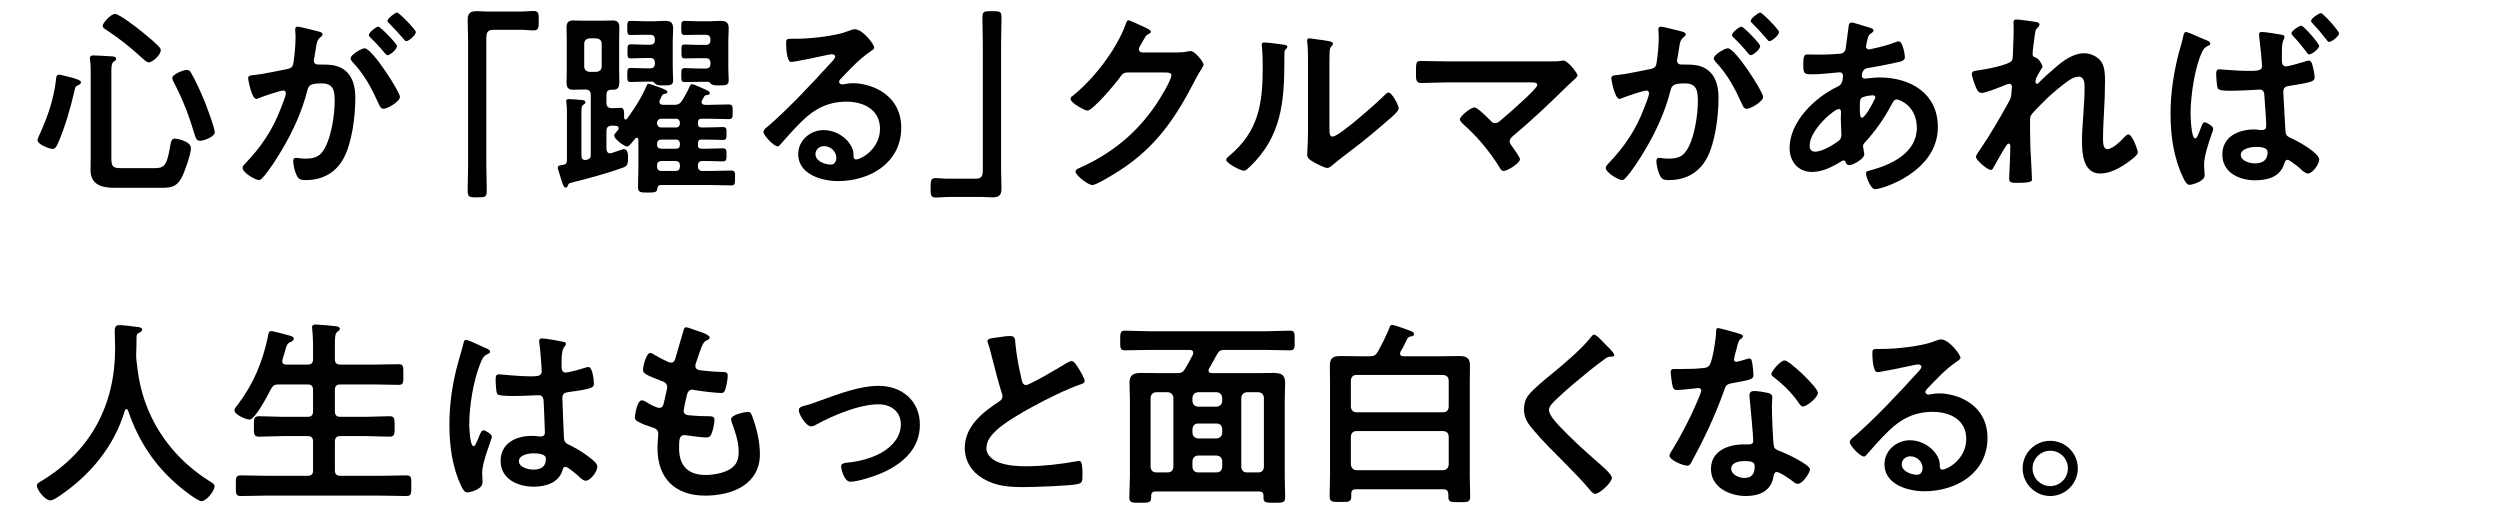
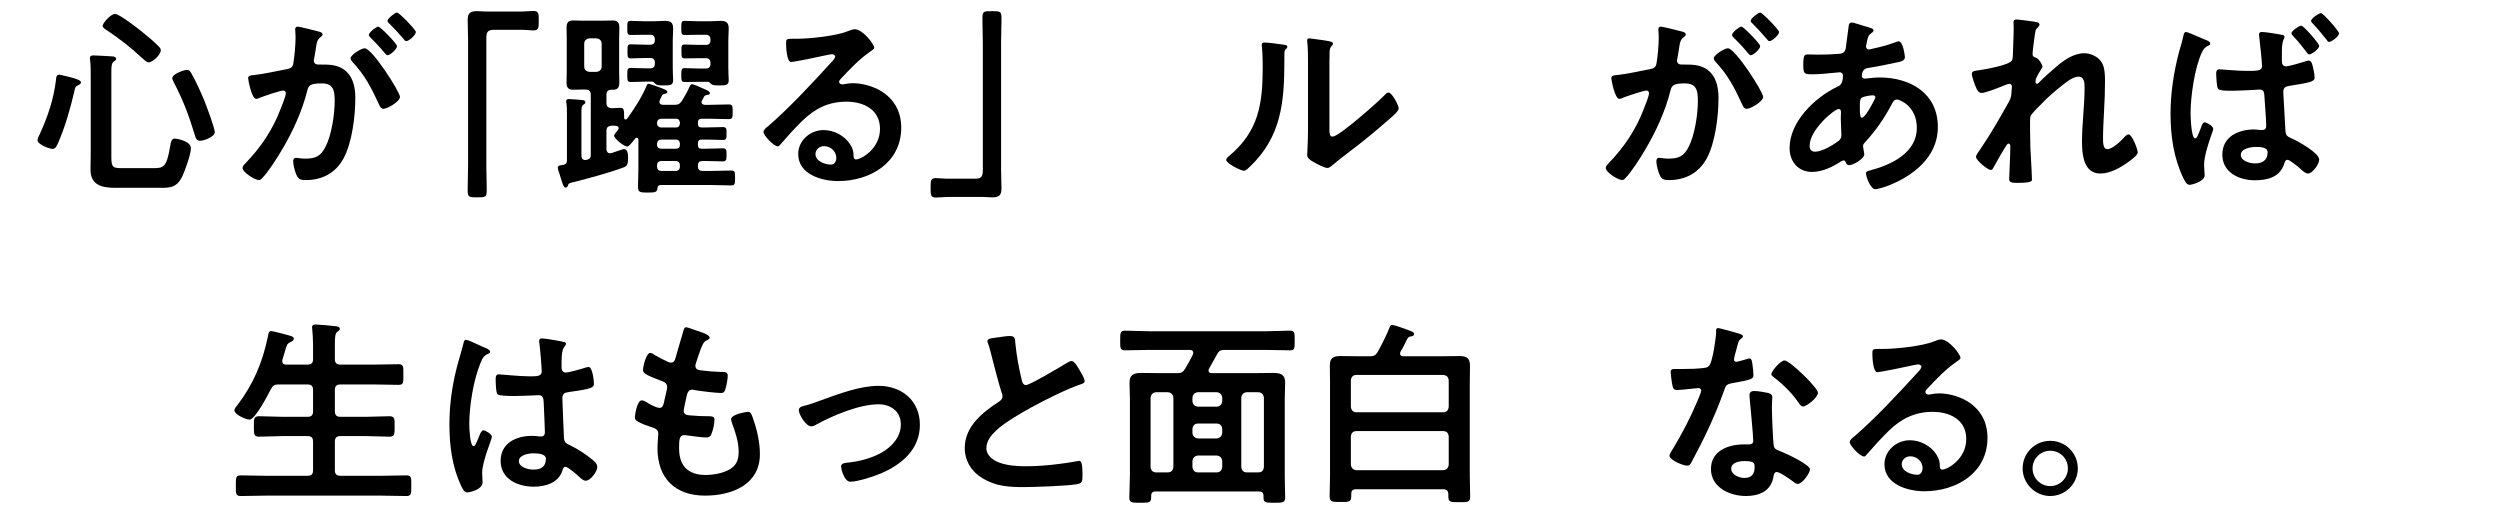
<svg xmlns="http://www.w3.org/2000/svg" id="_レイヤー_2" data-name="レイヤー_2" viewBox="0 0 403 82">
  <defs>
    <style>
      .cls-1 {
        fill: none;
      }

      .cls-2 {
        clip-path: url(#clippath);
      }
    </style>
    <clipPath id="clippath">
      <rect class="cls-1" width="403" height="82" />
    </clipPath>
  </defs>
  <g id="_レイヤー_1-2" data-name="レイヤー_1">
    <g class="cls-2">
      <g>
        <path d="M12.606,13.734c-.512.224-.48.416-.608.928-.64,2.784-1.536,5.92-2.688,8.511-.16.352-.384.832-.832.832-.544,0-2.432-.736-2.432-1.408,0-.224.288-.864.416-1.088,1.28-2.848,2.176-5.471,2.56-8.607.032-.352.032-.864.512-.864.224,0,1.376.32,1.696.384.896.224,1.824.512,1.824.832,0,.256-.256.384-.448.48ZM24.541,27.109c1.824,0,2.304-.064,2.88-3.488.128-.704.192-1.28.768-1.28.288,0,2.592.384,2.592,1.568,0,.96-1.056,3.904-1.536,4.8-.864,1.536-1.824,1.568-3.456,1.568h-7.263c-2.08,0-3.936-.448-3.936-2.912,0-.832.032-1.664.032-2.496v-12.671c0-.864,0-1.792-.096-2.464-.032-.096-.032-.256-.032-.352,0-.384.256-.448.576-.448.416,0,2.656.128,3.104.16.224.032.544.096.544.384,0,.224-.16.288-.384.448-.352.256-.384.832-.384,1.536v13.951c0,1.6.32,1.696,1.824,1.696h4.768ZM23.933,10.054c-.288,0-.768-.48-.992-.672-2.112-1.92-3.424-2.976-5.824-4.576-.192-.128-.576-.352-.576-.64,0-.416,1.28-1.92,2.016-1.92.64,0,3.424,2.144,4.064,2.656.928.736,2.208,1.792,3.008,2.624.16.192.288.32.288.576,0,.704-1.28,1.952-1.984,1.952ZM32.253,22.693c-.576,0-.704-.448-.8-.768-1.024-3.36-1.824-5.536-3.456-8.703-.096-.16-.224-.448-.224-.64,0-.64,1.856-1.312,2.336-1.312.384,0,.544.192.736.544.704,1.216,1.568,3.136,2.112,4.448.32.832,1.664,4.352,1.664,5.056,0,.736-1.76,1.376-2.368,1.376Z" />
        <path d="M51.166,5.03c.256.064.832.16.832.512,0,.192-.128.288-.288.416-.608.448-.672.96-.832,2.112-.064.352-.128.8-.224,1.312-.032.128-.064.256-.064.384,0,.448.32.64.704.64h.384c1.28,0,2.496,0,3.616.704,1.6,1.056,1.984,2.88,1.984,4.672,0,2.912-.512,7.231-1.92,9.791-1.28,2.336-3.456,3.456-6.048,3.456-.704,0-1.152-.064-1.472-.736-.288-.544-.576-1.696-.576-2.304,0-.288.096-.544.448-.544.32,0,.8.128,1.44.128,1.76,0,2.56-.384,3.36-1.984.928-1.824,1.44-5.152,1.44-7.232,0-1.568-.096-2.912-2.048-2.912-1.792,0-2.144.256-2.368,1.152-.8,3.264-2.368,6.688-4.096,9.567-.704,1.216-2.208,3.584-3.168,4.544-.128.16-.32.32-.544.32-.576,0-2.624-1.216-2.624-1.952,0-.288.256-.544.448-.736,2.528-2.624,4.448-5.472,5.728-8.895.224-.576.8-1.952.8-2.432,0-.288-.224-.416-.416-.416-.48,0-3.104.896-3.68,1.12-.192.064-.448.224-.672.224-.768,0-1.312-3.136-1.312-3.328,0-.48.544-.48.928-.512,1.792-.192,3.584-.64,5.344-.96.64-.128.928-.32,1.024-.992.192-1.12.352-2.976.352-4.128,0-.512-.064-1.184-.064-1.248,0-.256.096-.48.384-.48.32,0,2.72.608,3.2.736ZM64.477,15.622c0,.736-2.016,1.92-2.656,1.92-.416,0-.608-.416-.736-.736-1.216-2.624-2.272-4.704-4.288-6.847-.128-.16-.288-.352-.288-.544,0-.576,1.76-1.632,2.272-1.632,1.216,0,5.696,7.039,5.696,7.839ZM63.997,7.43c0,.512-1.12,1.472-1.536,1.472-.16,0-.32-.224-.448-.352-.704-.864-1.472-1.696-2.272-2.464-.128-.128-.288-.288-.288-.448,0-.384,1.152-1.344,1.536-1.344.32,0,3.008,2.752,3.008,3.136ZM67.037,5.159c0,.512-1.152,1.472-1.536,1.472-.192,0-.288-.16-.448-.352-.736-.864-1.472-1.664-2.272-2.464-.128-.096-.32-.288-.32-.448,0-.384,1.216-1.344,1.536-1.344.352,0,3.04,2.784,3.04,3.136Z" />
        <path d="M83.901,1.863c.736,0,1.44-.096,2.08-.096.896,0,.864.48.864,1.536,0,1.184,0,1.6-.896,1.6-.544,0-1.088-.096-1.6-.096h-4.8c-1.024,0-1.152.512-1.152,1.408v20.382c0,1.312.064,2.656.064,3.968,0,1.216-.128,1.248-1.536,1.248-1.44,0-1.536-.064-1.536-1.28,0-1.312.064-2.624.064-3.936V6.342c0-1.056-.064-2.08-.064-3.136,0-1.12.448-1.408,1.536-1.408.48,0,.992.064,1.504.064h5.472Z" />
        <path d="M108.67,16.901c.64,0,.896-.128,1.28-.672.288-.448.992-1.696,1.152-2.144.096-.192.192-.512.448-.512.288,0,1.376.512,1.664.64.576.256,1.216.48,1.216.8,0,.256-.224.256-.416.288-.224.032-.352.064-.48.224-.128.224-.224.416-.352.64-.064.096-.096.192-.096.288,0,.32.256.416.512.448h.832c1.024,0,2.016-.064,3.008-.064.64,0,.672.224.672,1.184s-.032,1.184-.672,1.184c-.992,0-1.984-.064-3.008-.064h-1.312c-.416,0-.608.192-.608.608v.192c0,.416.16.608.608.608h.704c1.088,0,2.048-.064,2.656-.064.64,0,.64.224.64,1.024s0,1.056-.608,1.056c-.544,0-1.6-.064-2.688-.064h-.704c-.416,0-.608.16-.608.608v.256c0,.448.16.608.608.608h.704c1.12,0,2.176-.064,2.656-.064.64,0,.64.288.64,1.056s-.032,1.056-.608,1.056-1.632-.064-2.688-.064h-.544c-.544,0-.768.224-.768.736v.096c0,.544.224.768.768.768h1.376c1.056,0,2.112-.064,3.168-.064.672,0,.672.224.672,1.216,0,.96-.032,1.184-.672,1.184-1.056,0-2.112-.064-3.168-.064h-8.159c-.352.032-.48.16-.512.512-.096.64-.288.704-1.568.704-1.248,0-1.568-.032-1.568-.96,0-.96.064-1.92.064-2.88v-4.672c0-.128-.064-.32-.256-.32-.128,0-.192.032-.256.128-.096.128-.192.256-.288.352-.448.544-.736.928-1.024.928-.448,0-2.08-1.216-2.08-1.76,0-.224.448-.704.608-.896.064-.096.128-.192.128-.288,0-.256-.192-.352-.416-.384-.224-.032-.448-.032-.672-.032-.64.032-.896.256-.896.896v2.88c.032.352.16.672.576.672.096,0,.16-.032.256-.032.32-.096,1.792-.64,1.984-.64.64,0,.672.928.672,1.408,0,1.152-.224,1.344-.704,1.536-2.4.896-5.536,1.728-8.031,2.368-.8.192-.832.192-.96.544-.064.192-.16.352-.384.352-.32,0-.544-.8-.8-1.632-.096-.288-.16-.576-.256-.832-.064-.192-.192-.512-.192-.736,0-.416.416-.384.928-.48.416-.096.544-.32.544-.704v-7.359c0-.672,0-1.312-.096-1.952,0-.064-.032-.16-.032-.224,0-.32.256-.352.48-.352.32,0,1.888.128,2.176.16.224.032.448.128.448.352s-.16.288-.352.416c-.256.192-.288.448-.288,1.312v6.879c0,.384.16.704.608.704.064,0,.288-.032.352-.064.416-.128.544-.32.544-.736v-9.663c0-.64-.256-.896-.896-.896h-.576c-.448,0-.928.032-1.376.032-.8,0-1.056-.384-1.056-1.152,0-.608.032-1.216.032-1.824v-5.216c0-.608-.032-1.216-.032-1.824,0-.768.256-1.152,1.056-1.152.448,0,.928.032,1.376.032h3.648c.448,0,.896-.032,1.344-.032.864,0,1.088.384,1.088,1.184,0,.608-.032,1.216-.032,1.792v5.216c0,.576.032,1.12.032,1.696,0,.768-.128,1.28-1.024,1.28h-.224c-.608,0-.832.256-.832.864v1.216c0,.64.256.864.896.896.384,0,1.216-.064,1.376-.064.608,0,.576.544.576,1.568,0,.16.064.32.256.32.096,0,.16-.064.224-.128,1.216-1.696,2.304-3.36,3.136-5.28.096-.224.16-.352.352-.352.128,0,1.12.352,1.728.576.256.096.448.16.512.192.416.192.768.288.768.576,0,.16-.192.224-.352.256-.416.096-.448.128-.64.544-.064.128-.128.288-.224.48-.032.096-.064.192-.064.288,0,.352.256.448.544.48h1.824ZM94.175,10.694c0,.544.32.832.864.896h1.088c.544-.064.864-.352.864-.896v-3.616c0-.544-.32-.832-.864-.896h-1.088c-.544.064-.864.352-.864.896v3.616ZM104.798,11.014c.512,0,.768-.224.768-.768v-.128c0-.544-.256-.768-.768-.768h-.768c-.832,0-1.664.064-2.336.064-.544,0-.544-.288-.544-1.12,0-.896,0-1.152.544-1.152.672,0,1.536.064,2.336.064h.768c.512,0,.768-.224.768-.768v-.064c0-.544-.256-.768-.768-.768h-.832c-.768,0-1.536.032-2.304.032-.544,0-.544-.256-.544-1.12,0-.928,0-1.152.576-1.152.768,0,1.504.064,2.272.064h1.344c.608,0,1.248-.064,1.888-.064.96,0,1.312.288,1.312,1.28,0,.64-.064,1.28-.064,1.92v4.352c0,.8.064,1.6.064,2.016,0,.832-.512.832-1.536.832-.768,0-1.056,0-1.376-.288-.192-.224-.256-.32-.48-.32h-1.056c-.832,0-1.696.064-2.368.064-.576,0-.576-.256-.576-1.152s.032-1.12.576-1.12c.672,0,1.536.064,2.368.064h.736ZM105.918,19.941c.032.352.256.576.608.608h2.464c.384,0,.576-.256.608-.608v-.192c-.032-.352-.224-.608-.608-.608h-2.464c-.352.032-.576.256-.608.608v.192ZM105.918,23.365c0,.384.256.576.608.608h2.464c.384,0,.608-.224.608-.608v-.256c-.032-.352-.224-.608-.608-.608h-2.464c-.352.032-.576.256-.608.608v.256ZM105.918,26.789c0,.544.224.768.768.768h2.176c.512,0,.736-.224.736-.768v-.096c0-.512-.224-.736-.736-.736h-2.176c-.544,0-.768.224-.768.736v.096ZM113.757,11.046c.512,0,.768-.224.768-.768v-.16c0-.512-.256-.736-.768-.736h-1.088c-.8,0-1.536.032-2.272.032-.544,0-.544-.256-.544-1.12s-.032-1.12.544-1.12,1.44.064,2.272.064h1.088c.512,0,.768-.224.768-.768v-.096c0-.544-.256-.768-.768-.768h-1.088c-.768,0-1.536.032-2.304.032-.512,0-.544-.256-.544-1.12,0-.96.032-1.152.576-1.152.768,0,1.504.064,2.272.064h1.6c.64,0,1.248-.064,1.888-.064.928,0,1.312.288,1.312,1.248,0,.64-.064,1.28-.064,1.952v4.352c0,.8.064,1.6.064,2.016,0,.832-.512.832-1.536.832-.64,0-1.024,0-1.344-.256-.128-.16-.256-.32-.48-.32h-1.472c-.864,0-1.6.032-2.24.032-.544,0-.576-.192-.576-1.12,0-.896.032-1.12.576-1.12.576,0,1.44.064,2.24.064h1.12Z" />
        <path d="M140.926,7.686c0,.224-.352.416-.704.672-1.792,1.248-3.136,2.72-4.64,4.288-.128.128-.32.352-.32.544,0,.256.256.416.544.416.128,0,.288-.032.416-.064.416-.096.896-.128,1.312-.128,1.28,0,2.784.384,3.936.96,2.496,1.28,3.808,3.424,3.808,6.208,0,5.664-5.024,8.607-10.175,8.607-2.656,0-6.432-1.088-6.432-4.352,0-2.208,1.952-3.872,4.096-3.872,1.664,0,3.36.896,4.256,2.272.48.736.576,1.216.576,2.048.032.224.128.416.384.416.832,0,3.872-1.696,3.872-4.928,0-3.104-2.624-4.384-5.408-4.384-2.912,0-5.12,1.12-7.167,3.136-1.248,1.216-2.4,2.528-3.552,3.84-.096.128-.192.224-.352.224-.672,0-2.304-1.792-2.304-2.304,0-.384.48-.736.768-.96,3.296-2.848,7.008-6.815,9.951-10.047.256-.256.832-.832.832-1.152,0-.288-.288-.384-.544-.384-.16,0-.576.096-.768.128-.768.192-5.28,1.12-5.792,1.12-.704,0-.8-2.4-.8-2.944,0-.736.032-.8.992-.8h.768c2.048,0,6.24-.448,8.095-1.184.352-.128.864-.352,1.216-.352,1.28,0,3.136,2.432,3.136,2.976ZM132.83,23.557c-.704,0-1.376.512-1.376,1.28,0,1.152,1.536,1.696,2.496,1.696.608,0,.864-.576.864-1.088,0-.992-.864-1.888-1.984-1.888Z" />
        <path d="M152.959,31.748c-.768,0-1.472.096-2.112.096-.832,0-.832-.448-.832-1.472,0-1.216-.032-1.664.864-1.664.544,0,1.088.096,1.632.096h4.768c1.024,0,1.152-.512,1.152-1.408V7.014c0-1.344-.064-2.688-.064-4.032,0-1.152.16-1.184,1.536-1.184,1.472,0,1.536.064,1.536,1.28,0,1.312-.064,2.624-.064,3.936v20.255c0,1.056.064,2.08.064,3.136,0,1.12-.448,1.408-1.504,1.408-.512,0-1.024-.064-1.504-.064h-5.471Z" />
-         <path d="M189.822,8.454c.576,0,1.056-.032,1.792-.192.096,0,.224-.032.352-.032.64,0,2.048,1.76,2.048,2.176,0,.16-.128.384-.384.8-.256.384-.576.928-.992,1.728-3.136,6.08-6.272,10.751-12.159,14.559-.704.448-3.712,2.336-4.384,2.336-.704,0-2.72-1.568-2.72-2.176,0-.32.384-.48.64-.576,5.152-2.304,9.183-5.568,12.351-10.239.544-.8,2.464-3.904,2.464-4.704,0-.416-.512-.448-.96-.448h-6.08c-.736,0-.928.32-1.344.896-.608.864-4.288,5.248-5.152,5.248-.384,0-2.72-1.216-2.72-1.888,0-.224.128-.352.288-.448,3.36-2.656,7.072-7.424,8.543-11.455.128-.32.224-.768.512-.768.16,0,1.024.384,1.696.704.288.16,1.92.768,1.92,1.12,0,.16-.16.288-.288.352-.448.16-.544.32-1.088,1.312-.128.256-.576.896-.576,1.152,0,.352.224.512.544.544h5.696Z" />
        <path d="M206.72,7.174c.384.064.8.064.8.384,0,.16-.192.32-.32.448-.192.192-.16.736-.16,1.024v.704c0,6.624-.448,12.255-5.536,17.119-.256.224-.64.672-.992.672-.48,0-2.848-1.184-2.848-1.76,0-.224.256-.448.416-.576,4.864-4.032,5.471-8.511,5.471-14.463,0-.96-.032-2.24-.128-3.168,0-.096-.032-.256-.032-.352,0-.288.192-.352.416-.352.608,0,2.24.224,2.912.32ZM214.303,20.549c0,.992.032,1.472.512,1.472,1.056,0,7.36-5.632,8.384-6.688.16-.16.384-.416.64-.416.544,0,1.632,2.048,1.632,2.56,0,.48-1.248,1.504-1.664,1.856-1.92,1.664-3.84,3.296-5.855,4.8-.864.672-2.24,1.696-3.008,2.368-.288.224-.608.576-.992.576-.416,0-1.792-.704-2.208-.96-.448-.256-1.024-.576-1.024-1.152,0-.224.128-2.304.128-3.84v-11.199c0-1.088,0-2.176-.128-3.264v-.16c0-.224.128-.32.32-.32s.992.128,1.248.16c1.664.224,2.592.32,2.592.672,0,.224-.128.288-.256.448-.224.224-.256.512-.288.832-.032.736-.032,2.336-.032,3.136v9.119Z" />
-         <path d="M249.951,9.894c.608,0,1.28,0,1.792-.096.096-.032.224-.032.32-.032.64,0,2.24,2.016,2.24,2.4,0,.192-.448.608-.992,1.088-.288.256-.576.512-.864.8-2.72,2.688-5.536,5.344-8.479,7.807-.288.256-.608.512-.608.928,0,.352.288.64.48.928.224.32,1.184,1.664,1.184,1.952,0,.608-1.984,1.888-2.656,1.888-.32,0-.512-.32-.64-.576-1.568-2.528-3.584-4.96-5.792-6.911-.192-.192-.608-.544-.608-.832,0-.48,1.728-1.92,2.368-1.92.48,0,2.08,1.632,2.496,2.048.256.256.448.48.832.48.32,0,.544-.16.768-.352,1.376-1.152,2.72-2.336,4-3.552.352-.32,2.016-1.856,2.016-2.24,0-.448-.576-.416-1.184-.416h-13.439c-1.408,0-3.008.096-4.096.096-.864,0-.832-.64-.832-1.536,0-1.664-.032-2.016.768-2.016,1.408,0,2.784.064,4.16.064h16.767Z" />
        <path d="M270.911,5.03c.256.064.832.16.832.512,0,.192-.128.288-.288.416-.608.448-.672.96-.832,2.112-.064.352-.128.8-.224,1.312-.032.128-.064.256-.064.384,0,.448.32.64.704.64h.384c1.28,0,2.496,0,3.616.704,1.6,1.056,1.984,2.88,1.984,4.672,0,2.912-.512,7.231-1.92,9.791-1.28,2.336-3.456,3.456-6.048,3.456-.704,0-1.152-.064-1.472-.736-.288-.544-.576-1.696-.576-2.304,0-.288.096-.544.448-.544.32,0,.8.128,1.44.128,1.76,0,2.56-.384,3.36-1.984.928-1.824,1.44-5.152,1.44-7.232,0-1.568-.096-2.912-2.048-2.912-1.792,0-2.144.256-2.368,1.152-.8,3.264-2.368,6.688-4.096,9.567-.704,1.216-2.208,3.584-3.168,4.544-.128.16-.32.32-.544.32-.576,0-2.624-1.216-2.624-1.952,0-.288.256-.544.448-.736,2.528-2.624,4.448-5.472,5.728-8.895.224-.576.8-1.952.8-2.432,0-.288-.224-.416-.416-.416-.48,0-3.104.896-3.68,1.12-.192.064-.448.224-.672.224-.768,0-1.312-3.136-1.312-3.328,0-.48.544-.48.928-.512,1.792-.192,3.584-.64,5.344-.96.64-.128.928-.32,1.024-.992.192-1.12.352-2.976.352-4.128,0-.512-.064-1.184-.064-1.248,0-.256.096-.48.384-.48.32,0,2.72.608,3.2.736ZM284.222,15.622c0,.736-2.016,1.92-2.656,1.92-.416,0-.608-.416-.736-.736-1.216-2.624-2.272-4.704-4.288-6.847-.128-.16-.288-.352-.288-.544,0-.576,1.76-1.632,2.272-1.632,1.216,0,5.696,7.039,5.696,7.839ZM283.742,7.43c0,.512-1.12,1.472-1.536,1.472-.16,0-.32-.224-.448-.352-.704-.864-1.472-1.696-2.272-2.464-.128-.128-.288-.288-.288-.448,0-.384,1.152-1.344,1.536-1.344.32,0,3.008,2.752,3.008,3.136ZM286.782,5.159c0,.512-1.152,1.472-1.536,1.472-.192,0-.288-.16-.448-.352-.736-.864-1.472-1.664-2.272-2.464-.128-.096-.32-.288-.32-.448,0-.384,1.216-1.344,1.536-1.344.352,0,3.04,2.784,3.04,3.136Z" />
        <path d="M300.64,4.231c.864.256,1.376.352,1.376.672,0,.192-.192.32-.32.416-.416.256-.512.416-.704,1.184-.032.192-.192.864-.192.992,0,.256.192.48.448.48.096,0,.384-.064.48-.096,1.216-.256,2.624-.608,3.776-1.056.16-.064.352-.16.544-.16.768,0,1.024,2.432,1.024,2.56,0,.608-.768.736-1.568.896-1.248.288-3.232.672-4.512.864-.736.128-.864.928-.864,1.28,0,.288.288.416.512.416.064,0,.16-.032.256-.032.64-.064,1.44-.16,2.08-.16,4.96,0,9.407,2.528,9.407,7.999,0,7.264-9.055,10.015-10.111,10.015-.704,0-1.472-1.952-1.472-2.56,0-.352.352-.384.704-.48,3.36-.896,7.488-2.816,7.488-6.847,0-3.552-2.816-4.576-3.2-4.576-.48,0-.672.416-.864.8-1.216,2.304-2.528,4.16-4.288,6.112-.192.192-.32.352-.32.64,0,.096.16,1.024.192,1.184v.16c0,.608-1.728,1.696-2.432,1.696-.288,0-.448-.192-.544-.448-.064-.16-.128-.32-.352-.32-.128,0-.224.064-.352.128-1.376.896-3.072,1.728-4.736,1.728-2.24,0-3.616-1.696-3.616-3.84,0-4.256,4.064-8.159,7.679-9.887.192-.096.928-.256.928-1.792,0-.352-.224-.544-.544-.544-.128,0-.576.064-.704.064-1.184.096-2.368.256-3.552.256-1.408,0-1.6,0-1.6-1.504,0-1.6.192-1.696.768-1.696.544,0,1.088.032,1.664.032,1.088,0,2.176-.032,3.264-.128.32-.032.608-.032.864-.288.256-.256.288-.544.32-.864.16-1.12.288-2.24.448-3.392.032-.288.16-.512.512-.512.224,0,1.76.512,2.112.608ZM291.712,23.493c0,.608.288.96.896.96,1.12,0,2.976-1.12,3.84-1.792.32-.256.384-.608.384-.992,0-.288-.096-1.632-.096-2.624,0-.32.032-.64.032-.928s-.064-.544-.384-.544c-.672,0-4.672,3.328-4.672,5.919ZM300.128,15.75c-.352.224-.32.864-.32,1.568v.384c0,.512.032,1.28.32,1.28.544,0,1.728-2.304,1.984-2.816.064-.128.192-.352.192-.512,0-.224-.224-.288-.416-.288-.448,0-1.408.16-1.76.384Z" />
        <path d="M328.416,3.59c.16.064.352.16.352.352s-.128.352-.256.48c-.416.352-.384.448-.576,1.76-.064.544-.288,2.112-.288,2.56,0,.352.224.448.512.544.576.192,1.088,1.216,1.088,1.472,0,.128-.128.256-.192.352-.16.224-.768,1.344-.864,1.568-.032.128-.064.352-.064.512s.064.32.256.32c.096,0,.192-.096.256-.16.672-.704,1.952-1.856,2.72-2.496,1.28-1.12,2.88-2.272,4.64-2.272.992,0,2.208.544,2.752,1.408.544.832.576,2.08.576,3.04,0,1.664-.064,3.328-.16,4.96-.064,1.376-.16,2.816-.16,4.16,0,.768-.032,1.888.704,1.888.864,0,2.24-1.376,2.816-2.016.16-.16.352-.352.608-.352.544,0,1.472,2.4,1.472,2.912,0,.448-1.184,1.28-1.536,1.536-1.28.928-2.912,1.856-4.512,1.856-2.688,0-2.944-3.104-2.944-5.12,0-2.88.416-5.792.416-8.671,0-.704,0-1.824-.96-1.824-.896,0-1.824.768-2.496,1.28-1.152.896-2.496,2.048-3.488,3.104-.416.416-1.6,1.536-1.792,2.048-.128.416,0,4.32,0,5.056,0,.192.064,1.152.096,1.696.064,1.312.16,3.04.16,3.392,0,.224.032.544-2.336.544-.768,0-1.344,0-1.344-.64,0-.288.192-3.84.192-5.28,0-.16-.064-.416-.288-.416s-.448.48-.768.96c-.352.576-1.344,2.304-1.664,2.912-.096.192-.224.384-.416.384-.544,0-2.4-1.568-2.4-2.112,0-.288.48-.928.64-1.152,1.728-2.528,3.232-5.152,4.704-7.808.32-.608.352-.928.384-1.504,0-.288.064-.576.064-.832s-.128-.48-.416-.48c-.16,0-.416.096-.576.16-.672.288-3.264,1.312-3.872,1.312-.512,0-.768-.48-.928-.896-.192-.416-.672-1.76-.672-2.176,0-.512.672-.512,1.056-.576.96-.128,5.024-.832,5.407-1.6.128-.224.16-.576.16-.96,0-.864.128-2.784.128-4.192,0-.384-.032-.768-.032-.992,0-.352.16-.448.512-.448s3.008.352,3.328.448Z" />
        <path d="M355.329,6.342c.416.16.96.32.96.704,0,.192-.16.256-.32.32-.544.256-.768.512-1.024,1.088-1.152,2.4-1.824,7.072-1.824,9.759,0,.576.096,4.096.736,4.096.288,0,.48-.544.96-1.792.128-.32.256-.8.576-.8.352,0,1.376.64,1.376,1.024,0,.192-.128.576-.224.8-.48,1.344-1.248,3.616-1.248,5.055,0,.544.096,1.184.096,1.664,0,.992-2.08,1.536-2.432,1.536-.48,0-.8-.672-.992-1.056-1.568-3.232-2.08-6.848-2.08-10.399,0-3.328.512-6.656,1.344-9.855.256-.928.544-1.824.736-2.752.064-.256.128-.576.416-.576.224,0,1.248.448,2.048.8.384.16.736.32.896.384ZM367.808,5.606c.32.064.448.096.448.352,0,.192-.128.384-.192.544-.192.448-.224,1.28-.224,1.92v1.408c0,.448.128.864.704.864.416,0,2.368-.576,2.88-.736.16-.064.576-.192.768-.192.288,0,.416.288.512.512.16.544.416,1.664.416,2.24,0,.64-.768.8-4,1.312-.672.096-1.056.256-1.056,1.024,0,.288.32,5.92.352,6.304.064.768.384.864,1.12,1.216.928.416,4.32,2.272,4.32,3.36,0,.736-1.088,2.24-1.824,2.24-.416,0-.896-.48-1.216-.768-.48-.448-1.024-.832-1.568-1.216-.16-.096-.32-.224-.512-.224-.352,0-.448.416-.544.704-.704,2.112-2.72,2.592-4.704,2.592-2.528,0-5.248-1.248-5.248-4.128,0-2.944,2.624-4.064,5.152-4.064.416,0,.8.096,1.216.096.48,0,.704-.192.704-.672,0-1.12-.224-3.552-.288-4.736-.032-.288.032-1.12-.736-1.12-.064,0-2.944.192-4.576.192h-.416c-.64,0-1.6-.032-1.792-.384-.16-.288-.256-1.952-.256-2.368,0-.352.064-.704.512-.704.384,0,2.912.256,4.32.256,1.696,0,2.56.032,2.56-.768,0-.608-.352-3.936-.448-4.672-.032-.128-.032-.256-.032-.416,0-.32.16-.416.448-.416.608,0,2.528.32,3.2.448ZM361.217,24.965c0,.992,1.472,1.376,2.272,1.376,1.184,0,2.048-.48,2.048-1.792,0-.832-1.184-.864-1.92-.864s-2.4.256-2.4,1.28ZM373.856,7.398c0,.448-1.184,1.376-1.6,1.376-.192,0-.32-.192-.448-.384-.672-.896-1.376-1.76-2.144-2.56-.096-.128-.288-.32-.288-.48,0-.352,1.248-1.216,1.6-1.216s2.88,2.88,2.88,3.264ZM377.055,5.382c0,.448-1.184,1.376-1.6,1.376-.192,0-.32-.192-.416-.352-.704-.896-1.44-1.792-2.24-2.624-.096-.096-.256-.256-.256-.416,0-.384,1.248-1.248,1.6-1.248s2.912,2.88,2.912,3.264Z" />
-         <path d="M20.382,65.942c-.128,0-.224.128-.256.224-1.664,5.696-5.536,10.367-10.367,13.663-.416.288-1.152.832-1.664.832-.8,0-2.144-1.632-2.144-2.4,0-.352.416-.544.8-.768,7.839-4.768,11.807-12.159,11.807-21.31,0-.928-.064-1.856-.064-2.816,0-.576.128-.96.768-.96.48,0,2.208.192,2.752.288.32.032.896.064.896.448,0,.32-.352.448-.576.544-.224.128-.288.288-.32.544,0,.992-.032,2.016-.064,3.04,0,.224.032.48.032.704.256,2.496.672,4.864,1.568,7.231,1.952,5.216,5.568,9.439,10.271,12.383.32.192.768.448.768.768,0,.832-1.344,2.432-2.112,2.432-.608,0-2.976-1.856-3.52-2.336-4-3.328-6.656-7.391-8.319-12.287-.064-.128-.128-.224-.256-.224Z" />
+         <path d="M20.382,65.942Z" />
        <path d="M49.566,58.774c.64,0,.896-.256.896-.864v-2.432c0-.832-.064-1.696-.128-2.4,0-.096-.032-.224-.032-.32,0-.384.288-.448.608-.448.448,0,2.528.192,3.04.256.288.032.832.064.832.448,0,.224-.16.288-.416.48-.352.288-.384.896-.384,2.016v2.4c0,.608.288.864.896.864h5.44c1.312,0,2.624-.064,3.936-.064.832,0,.768.416.768,1.664s.064,1.664-.768,1.664c-1.312,0-2.624-.064-3.936-.064h-5.44c-.608,0-.896.256-.896.896v3.424c0,.64.288.896.896.896h4.064c1.28,0,2.56-.096,3.84-.096.864,0,.832.448.832,1.632,0,1.216.032,1.664-.832,1.664-1.28,0-2.56-.096-3.84-.096h-4.064c-.608,0-.896.256-.896.896v4.64c0,.608.288.864.896.864h6.624c1.312,0,2.656-.064,4-.064.864,0,.8.416.8,1.664s.032,1.664-.8,1.664c-1.344,0-2.656-.064-4-.064h-18.687c-1.312,0-2.656.064-4,.064-.832,0-.8-.416-.8-1.664,0-1.28-.032-1.664.8-1.664,1.344,0,2.688.064,4,.064h6.751c.64,0,.896-.256.896-.864v-4.64c0-.64-.256-.896-.896-.896h-3.968c-1.28,0-2.528.096-3.808.096-.896,0-.864-.416-.864-1.664,0-1.216-.032-1.632.864-1.632,1.28,0,2.528.096,3.808.096h3.968c.64,0,.896-.256.896-.896v-3.424c0-.64-.256-.896-.896-.896h-4.672c-.64,0-.896.16-1.216.736-.448.864-2.528,4.928-3.456,4.928-.576,0-2.432-.8-2.432-1.504,0-.288.32-.64.48-.832,2.592-3.392,4.064-6.943,4.928-11.103.064-.352.096-.832.512-.832.224,0,1.28.288,1.568.352,1.536.416,2.08.48,2.08.864,0,.32-.352.48-.576.576-.512.256-.576.48-.864,1.536-.096.32-.224.768-.384,1.28-.032.096-.032.16-.032.256,0,.416.288.544.672.544h3.392Z" />
        <path d="M78.174,56.054c.256.096.832.32.832.64,0,.192-.128.256-.288.32-.736.352-.928.64-1.312,1.632-1.088,2.688-1.76,6.816-1.76,9.727,0,.512.096,3.552.704,3.552.224,0,.384-.416.704-1.152.16-.352.48-1.408.864-1.408.352,0,1.376.64,1.376,1.024,0,.448-1.568,3.968-1.568,5.824,0,.512.064,1.024.064,1.536,0,1.248-2.272,1.632-2.432,1.632-.544,0-.8-.608-1.024-1.056-1.44-3.072-1.888-6.464-1.888-9.855,0-3.104.384-5.952,1.12-8.959.352-1.408.8-2.784,1.152-4.192.032-.224.128-.544.416-.544.224,0,1.216.448,2.048.832.416.192.8.384.992.448ZM90.909,55.126c.16.032.32.096.32.288,0,.288-.192.352-.352.64-.192.32-.352.864-.352,2.272v.896c0,.448.192.832.672.832.544,0,2.624-.608,3.2-.8.128-.032.352-.096.48-.096.64,0,.864,2.208.864,2.688,0,.608-.224.832-4,1.344-.704.096-1.088.224-1.088,1.024,0,.64.224,5.536.256,6.368.064.832.384.896,1.088,1.248,1.28.64,2.368,1.344,3.456,2.24.384.32.832.672.832,1.216,0,.736-1.12,2.208-1.856,2.208-.352,0-.64-.256-.896-.48-.352-.352-1.952-1.76-2.368-1.76-.32,0-.416.256-.48.512-.576,2.048-2.72,2.688-4.64,2.688-2.56,0-5.344-1.216-5.344-4.16,0-2.88,2.528-4.032,5.024-4.032.416,0,.832.032,1.248.096h.224c.448,0,.64-.256.64-.672,0-.8-.16-3.84-.192-4.768-.032-.32.032-1.216-.768-1.216-.256,0-2.528.128-3.808.128h-.416c-.8,0-2.144-.032-2.432-.256-.288-.192-.32-2.016-.32-2.432s.032-.8.512-.8c.384,0,3.232.32,4.896.32h.512c.768,0,1.504-.064,1.504-.768,0-.672-.256-3.776-.384-4.576,0-.096-.032-.224-.032-.32,0-.288.128-.448.448-.448.544,0,2.912.416,3.552.576ZM85.95,73.077c-.736,0-2.304.256-2.304,1.248,0,1.024,1.536,1.376,2.336,1.376,1.216,0,2.016-.448,2.016-1.76,0-.832-1.44-.864-2.048-.864Z" />
        <path d="M114.398,54.422c0,.16-.128.256-.288.352-.448.224-.672.256-1.12,1.408-.288.768-.544,1.568-.8,2.336-.064.16-.096.288-.096.448,0,.544.416.672.864.736,1.088.128,2.176.224,3.264.256.608,0,1.088-.032,1.088.608,0,.48-.192,1.6-.352,2.08-.128.448-.256.704-.704.704-.928,0-3.424-.32-4.352-.48-.096-.032-.192-.064-.288-.064-.512,0-.736.352-.864.768-.096.384-.544,2.4-.544,2.656,0,.672.672.704,1.12.736.96.096,1.92.128,2.88.128.864,0,.96.224.96.544,0,.64-.192,1.536-.416,2.144-.16.48-.352.736-.896.736-.736,0-2.24-.224-3.008-.32-.128-.032-.416-.064-.512-.064-.864,0-.864.8-.864,2.176,0,2.784,1.472,4.256,4.256,4.256,1.44,0,3.648-.384,4.64-1.504.576-.64.704-1.44.704-2.272,0-1.568-.544-3.168-1.088-4.64-.064-.16-.128-.384-.128-.576,0-.768,2.368-1.184,2.72-1.184.512,0,.608.512.864,1.216.608,1.728,1.056,3.744,1.056,5.6,0,4.959-4.576,6.688-8.831,6.688-4.832,0-7.679-2.784-7.679-7.647,0-.8.128-2.016.128-2.336,0-.704-.544-.896-1.28-1.12-.64-.192-1.28-.448-1.888-.768-.352-.192-.608-.352-.608-.768,0-.192.32-2.72,1.12-2.72.288,0,.576.192.8.32.416.288,1.568.896,2.048.896.544,0,.64-.448.832-1.376.064-.352.192-.768.288-1.248.032-.224.128-.512.128-.704,0-.704-.576-.896-1.024-1.056-2.24-.864-2.88-1.152-2.88-1.728,0-.544.512-2.752,1.184-2.752.224,0,.544.224.736.352.928.544,1.216.672,2.176,1.12.16.064.256.096.416.096.512,0,.64-.416.736-.768.288-1.088.992-3.36,1.248-4.288.096-.352.16-.64.48-.64.224,0,1.024.32,1.6.512.544.192,2.176.64,2.176,1.152Z" />
        <path d="M129.471,65.462c1.056-.256,1.92-.576,2.944-.96,2.848-1.024,6.208-2.304,9.215-2.304,3.744,0,6.656,2.4,6.656,6.272,0,3.968-2.912,6.399-6.271,7.839-1.12.48-3.744,1.344-4.928,1.344-1.056,0-1.504-2.176-1.504-2.432,0-.544.608-.608,1.024-.64,1.888-.192,3.776-.672,5.472-1.6,1.696-.96,3.136-2.528,3.136-4.576,0-2.08-1.632-3.232-3.584-3.232-3.104,0-7.263,1.76-9.983,3.232-.256.16-.544.32-.896.32-.832,0-1.984-1.92-1.984-2.592,0-.416.352-.576.704-.672Z" />
        <path d="M161.247,54.327c.48-.064,1.024-.16,1.536-.16.896,0,.832.48.896,1.216.192,1.92.544,3.84.992,5.728.096.416.192.96.736.96.576,0,5.696-3.008,6.528-3.552.256-.128.544-.32.832-.32.416,0,.96.96,1.152,1.28.256.416.928,1.504.928,1.952,0,.32-.352.416-.608.512-2.304.768-5.728,2.496-7.903,3.68-1.696.928-4.416,2.496-5.76,3.776-.832.8-1.568,1.664-1.568,2.88,0,1.152,1.12,1.952,2.112,2.304,1.344.48,2.848.576,4.256.576,2.688,0,5.76-.352,8.351-.832.096-.032.192-.032.288-.032.448,0,.48,1.312.48,1.984v.384c0,.832-.032,1.184-.672,1.344-1.216.32-7.264.512-8.8.512-2.368,0-4.448-.128-6.559-1.376-1.792-1.024-2.944-2.816-2.944-4.927,0-3.488,2.88-5.76,5.536-7.488.32-.224.544-.448.544-.832,0-.256-.032-.384-.128-.576-.384-1.152-1.28-4.543-1.6-5.855-.192-.736-.352-1.44-.608-2.112-.032-.128-.096-.256-.096-.384,0-.48,1.056-.48,2.08-.64Z" />
        <path d="M194.814,59.702c0,.352.256.448.544.448h6.815c1.024,0,2.048-.032,3.04-.032,1.216,0,1.952.224,1.952,1.568,0,.896-.064,1.792-.064,2.656v12.415c0,1.152.064,2.304.064,3.456,0,.832-.448.832-1.728.832-1.344,0-1.76,0-1.76-.8v-.32c0-.512-.256-.704-.736-.704h-16.639c-.512,0-.736.224-.736.736v.224c0,.864-.384.864-1.76.864s-1.76,0-1.76-.864c0-1.152.096-2.304.096-3.456v-12.383c0-.864-.064-1.76-.064-2.656,0-1.312.704-1.568,1.888-1.568,1.024,0,2.048.032,3.072.032h2.72c.64,0,.928-.128,1.28-.704.448-.736.864-1.504,1.248-2.272.032-.096.064-.192.064-.288,0-.48-.448-.48-.576-.48h-6.464c-1.312,0-2.656.064-3.968.064-.8,0-.768-.416-.768-1.568,0-1.216,0-1.6.768-1.6,1.312,0,2.656.096,3.968.096h18.687c1.312,0,2.624-.096,3.936-.096.8,0,.768.352.768,1.6,0,1.216.032,1.568-.768,1.568-1.312,0-2.624-.064-3.936-.064h-6.56c-.672,0-.928.128-1.248.704-.416.768-.864,1.536-1.28,2.304-.064.096-.096.192-.096.288ZM189.151,64.118c-.064-.544-.352-.832-.896-.896h-1.888c-.544.064-.832.352-.896.896v11.167c.064.544.352.864.896.864h1.888c.544,0,.832-.32.896-.864v-11.167ZM193.118,63.222c-.544.064-.832.352-.896.896v.544c.064.576.352.832.896.896h3.008c.544-.064.832-.32.896-.896v-.544c-.064-.544-.352-.832-.896-.896h-3.008ZM193.118,68.277c-.544,0-.832.32-.896.864v.64c.064.544.352.832.896.896h3.008c.544-.064.832-.352.896-.896v-.64c-.064-.544-.352-.864-.896-.864h-3.008ZM196.126,76.149c.544,0,.832-.32.896-.864v-.96c-.064-.544-.352-.832-.896-.896h-3.008c-.544.064-.832.352-.896.896v.96c.064.544.352.864.896.864h3.008ZM202.846,76.149c.576,0,.832-.32.896-.864v-11.167c-.064-.544-.32-.832-.896-.896h-1.856c-.544.064-.832.352-.896.896v11.167c.064.544.352.864.896.864h1.856Z" />
        <path d="M220.767,57.43c.64,0,.928-.096,1.28-.64.544-.928,1.568-2.976,1.952-4,.064-.192.128-.416.416-.416s1.952.576,2.336.736c1.024.384,1.184.448,1.184.736,0,.352-.352.352-.512.384-.256.032-.416.128-.544.352-.48.864-.48,1.088-1.12,2.112-.032.096-.064.192-.064.288,0,.352.256.448.544.448h6.016c1.024,0,2.016-.032,3.04-.032,1.152,0,1.664.352,1.664,1.568,0,.96-.032,1.888-.032,2.816v14.847c0,1.152.064,2.304.064,3.456,0,.928-.512.864-1.76.864-1.376,0-1.76.032-1.76-.928v-.288c0-.608-.256-.864-.864-.864h-14.047c-.512,0-.736.224-.736.736v.384c0,.96-.416.928-1.728.928-1.28,0-1.76.032-1.76-.928,0-1.12.064-2.272.064-3.392v-14.815c0-.928-.032-1.856-.032-2.816,0-1.216.48-1.568,1.664-1.568.992,0,2.016.032,3.04.032h1.696ZM232.638,66.454c.576,0,.832-.32.896-.864v-4.288c-.064-.544-.32-.8-.896-.864h-13.983c-.544,0-.832.32-.896.864v4.288c.064.544.352.864.896.864h13.983ZM217.759,74.901c.064.544.352.832.896.896h13.983c.576-.064.832-.352.896-.896v-4.544c-.064-.544-.32-.864-.896-.864h-13.983c-.544,0-.832.32-.896.864v4.544Z" />
-         <path d="M260.222,57.206c0,.32-.448.288-.672.288-.352.032-.608.16-.864.384-.8.576-1.6,1.184-2.4,1.824-1.792,1.472-3.616,2.944-5.28,4.544-.608.576-1.312,1.216-1.312,1.824,0,.8,1.056,1.952,1.6,2.528,1.824,1.952,3.808,3.744,5.792,5.503.544.48,2.752,2.272,2.752,2.912,0,.768-1.952,2.592-2.72,2.592-.352,0-.8-.576-.992-.832-1.216-1.44-2.56-2.784-3.872-4.128-1.728-1.728-3.488-3.456-5.056-5.312-.896-1.024-1.536-1.952-1.536-3.392,0-.8.224-1.568.704-2.208.8-1.056,3.008-2.848,4.128-3.744,1.888-1.568,4.48-3.744,5.984-5.664.128-.16.288-.384.48-.384.416,0,1.344,1.088,1.696,1.44.288.288,1.568,1.472,1.568,1.824Z" />
        <path d="M280.447,53.815c.16.064.512.16.512.384s-.224.352-.512.576c-.256.224-.48,1.344-.576,1.696-.096.256-.352,1.28-.352,1.44,0,.224.128.416.352.416s1.536-.384,1.824-.48c.096-.032.224-.064.32-.064.384,0,.416.576.48.96.064.448.16,1.248.16,1.696,0,.704-.384.768-3.328,1.312-1.152.192-1.12.416-1.504,1.472-1.408,3.936-3.232,7.743-5.216,11.391-.192.32-.288.448-.64.448-.704,0-2.848-.928-2.848-1.6,0-.288.416-.896.576-1.152,1.312-2.144,2.848-5.088,3.808-7.391.16-.352.736-1.696.736-1.952,0-.192-.16-.416-.448-.416-.256,0-2.72.32-3.456.32-.544,0-.672-.288-.8-1.024-.064-.384-.224-1.536-.224-1.856,0-.416.224-.512.576-.512h1.472c1.088,0,2.208-.032,3.296-.16.416-.064.704-.096.96-.512.48-.8,1.024-4.352,1.024-5.376,0-.224,0-.544.288-.544.352,0,3.008.768,3.52.928ZM285.055,63.35c.352.096.64.288.64.672,0,.064-.064,1.024-.064,1.696,0,.928.16,5.536.32,6.208.096.48.512.608.992.8.096.032.224.096.32.128.736.288,4.512,2.048,4.512,2.816,0,.512-1.184,2.336-1.984,2.336-.32,0-.608-.288-.832-.448-.48-.352-2.048-1.472-2.56-1.472-.352,0-.48.448-.512.736-.384,2.336-2.272,3.136-4.448,3.136-2.592,0-5.632-1.376-5.632-4.352,0-2.944,2.784-3.968,5.312-3.968h.832c.384,0,.672-.16.672-.544,0-1.024-.48-5.664-.576-6.912,0-.16-.032-.288-.032-.448,0-.512.288-.704.768-.704.608,0,1.696.192,2.272.32ZM279.071,75.541c0,.992,1.28,1.504,2.112,1.504,1.152,0,1.664-.608,1.664-1.728,0-.64-.032-.992-1.632-.992-.768,0-2.144.192-2.144,1.216ZM293.054,63.318c0,.768-1.824,2.208-2.4,2.208-.32,0-.544-.352-.704-.576-.992-1.504-2.56-3.04-4-4.128-.128-.096-.416-.288-.416-.512,0-.448,1.472-2.208,2.144-2.208.8,0,5.376,4.384,5.376,5.216Z" />
        <path d="M316.031,57.686c0,.224-.352.416-.704.672-1.792,1.248-3.136,2.72-4.64,4.288-.128.128-.32.352-.32.544,0,.256.256.416.544.416.128,0,.288-.032.416-.064.416-.096.896-.128,1.312-.128,1.28,0,2.784.384,3.936.96,2.496,1.28,3.808,3.424,3.808,6.208,0,5.664-5.024,8.607-10.175,8.607-2.656,0-6.432-1.088-6.432-4.352,0-2.208,1.952-3.872,4.096-3.872,1.664,0,3.36.896,4.256,2.272.48.736.576,1.216.576,2.048.032.224.128.416.384.416.832,0,3.872-1.696,3.872-4.928,0-3.104-2.624-4.384-5.408-4.384-2.912,0-5.12,1.12-7.167,3.136-1.248,1.216-2.4,2.528-3.552,3.84-.096.128-.192.224-.352.224-.672,0-2.304-1.792-2.304-2.304,0-.384.48-.736.768-.96,3.296-2.848,7.008-6.815,9.951-10.047.256-.256.832-.832.832-1.152,0-.288-.288-.384-.544-.384-.16,0-.576.096-.768.128-.768.192-5.28,1.12-5.792,1.12-.704,0-.8-2.4-.8-2.944,0-.736.032-.8.992-.8h.768c2.048,0,6.24-.448,8.095-1.184.352-.128.864-.352,1.216-.352,1.28,0,3.136,2.432,3.136,2.976ZM307.936,73.557c-.704,0-1.376.512-1.376,1.28,0,1.152,1.536,1.696,2.496,1.696.608,0,.864-.576.864-1.088,0-.992-.864-1.888-1.984-1.888Z" />
        <path d="M334.944,75.509c0,2.432-1.984,4.448-4.448,4.448-2.432,0-4.448-2.016-4.448-4.448,0-2.464,1.984-4.448,4.448-4.448s4.448,1.984,4.448,4.448ZM327.648,75.509c0,1.568,1.28,2.848,2.848,2.848s2.848-1.28,2.848-2.848c0-1.6-1.248-2.848-2.848-2.848-1.568,0-2.848,1.28-2.848,2.848Z" />
      </g>
    </g>
  </g>
</svg>